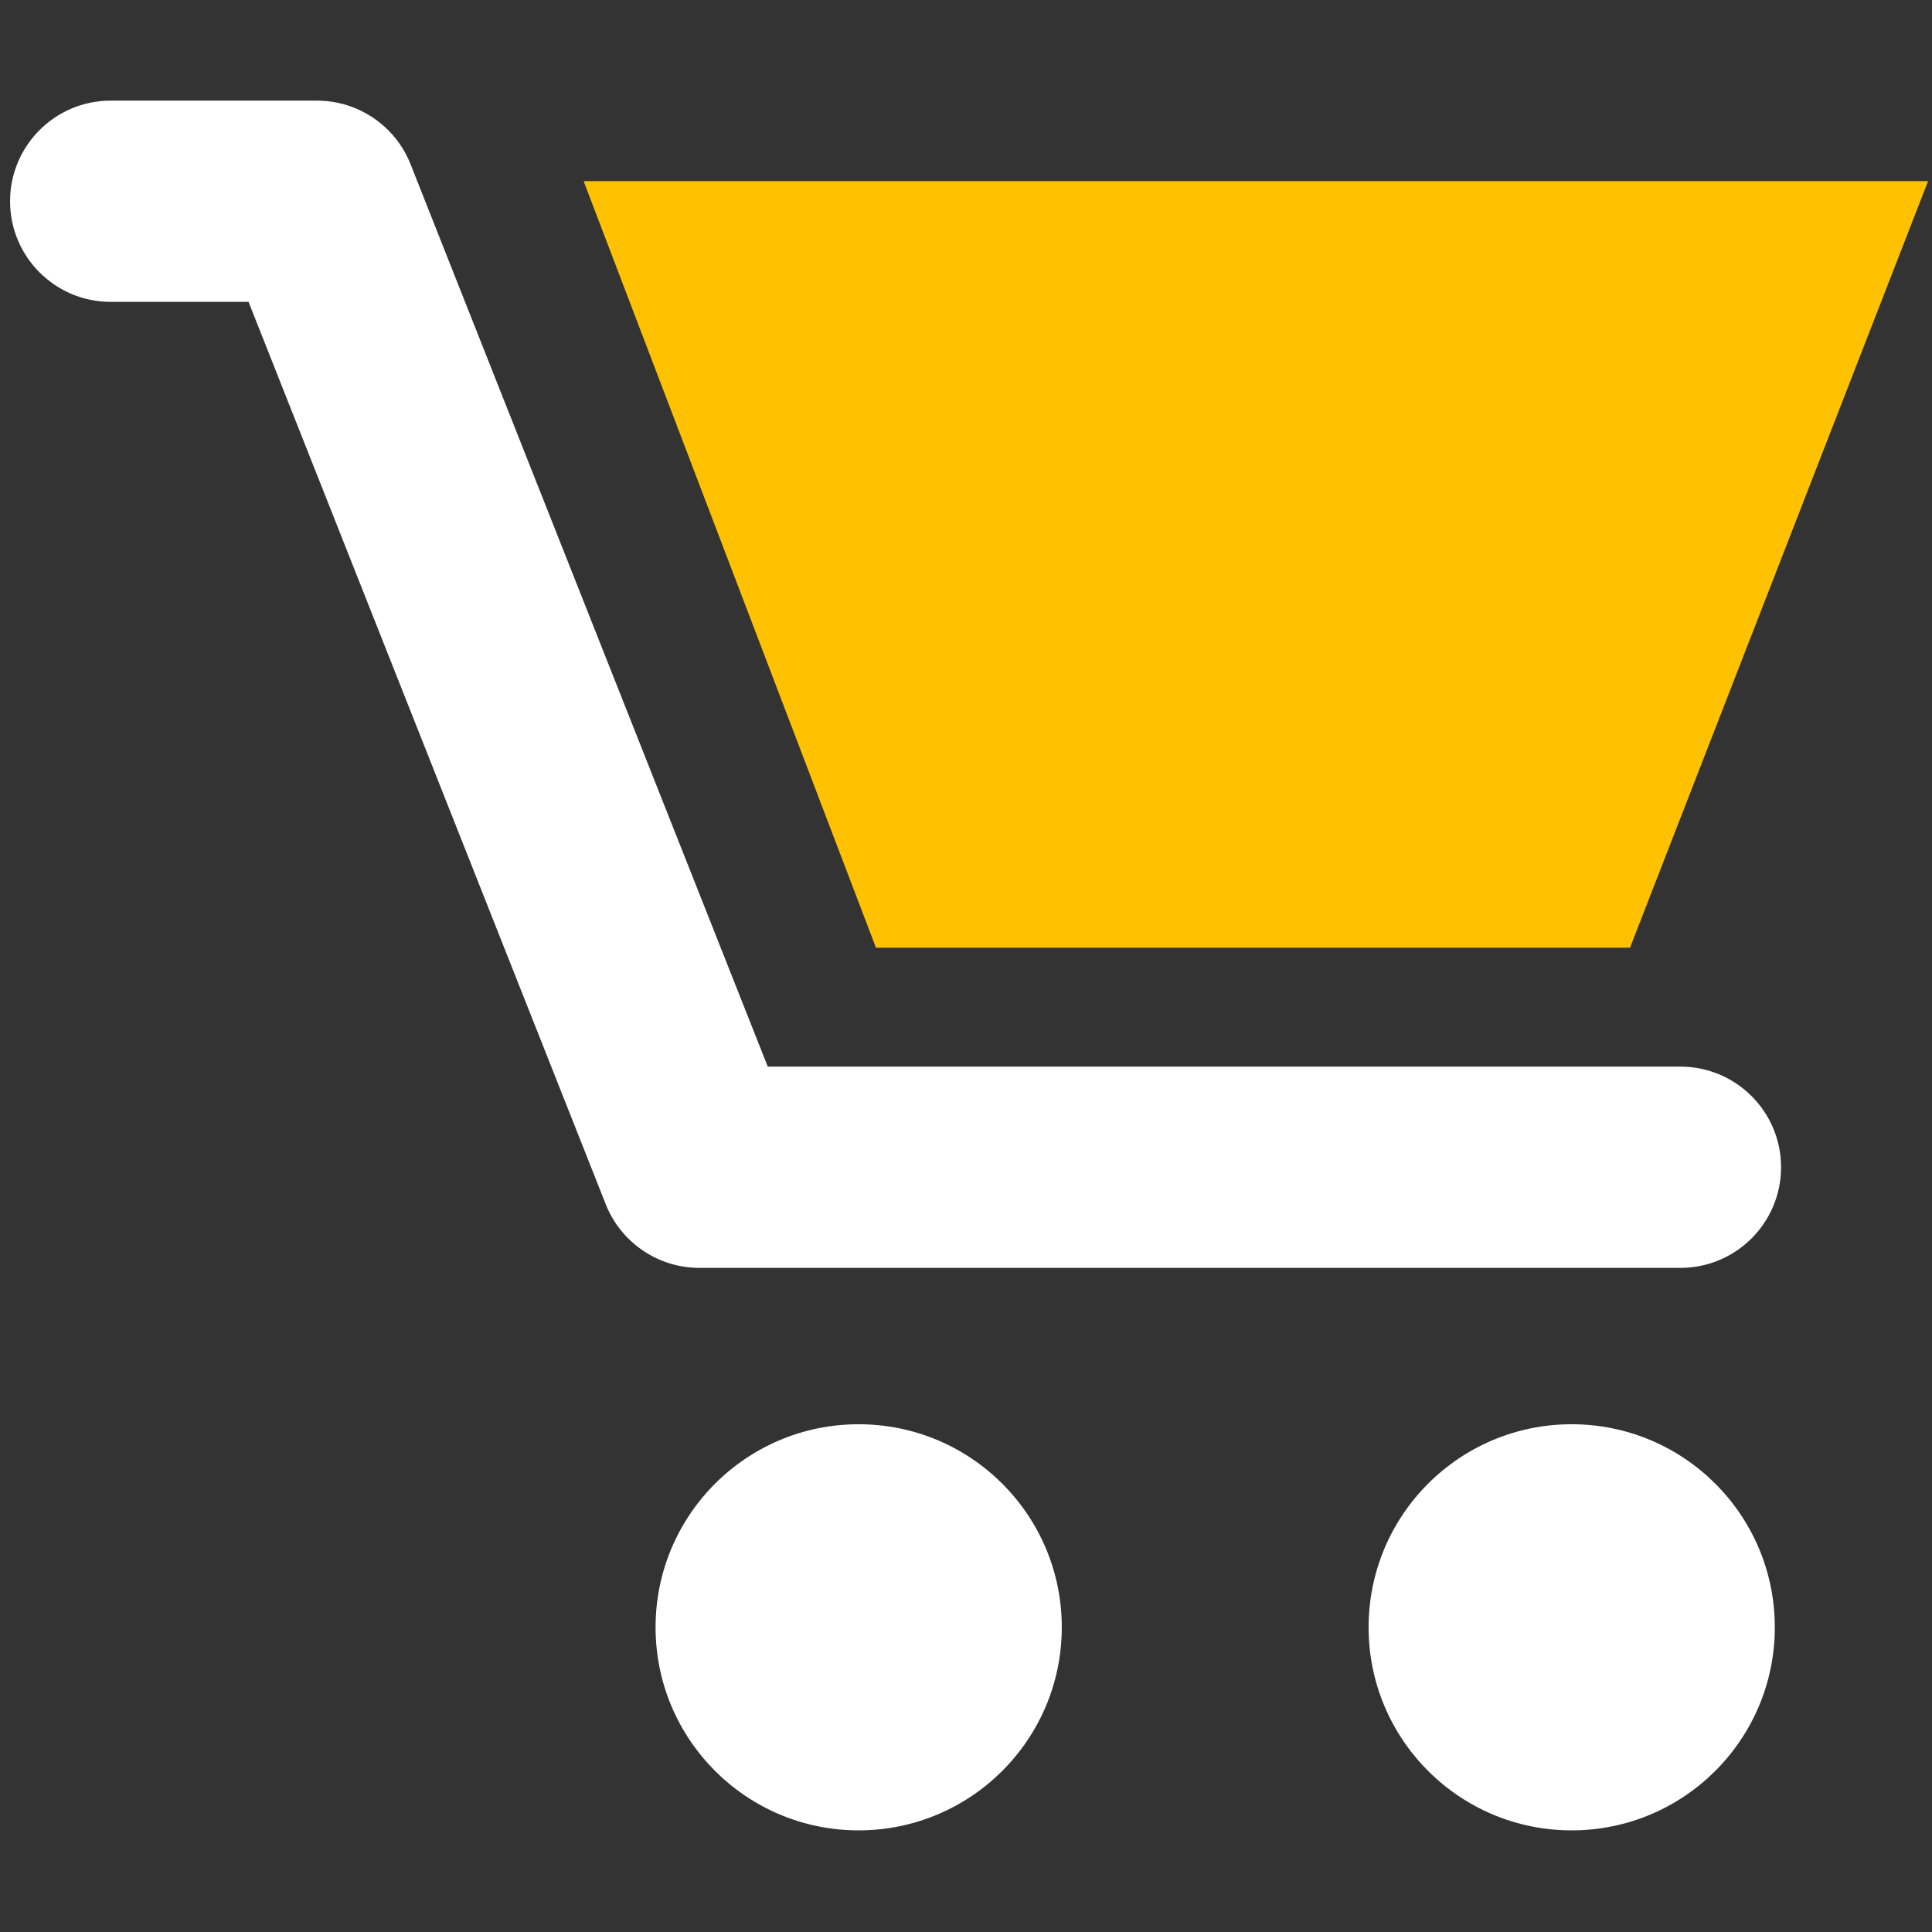
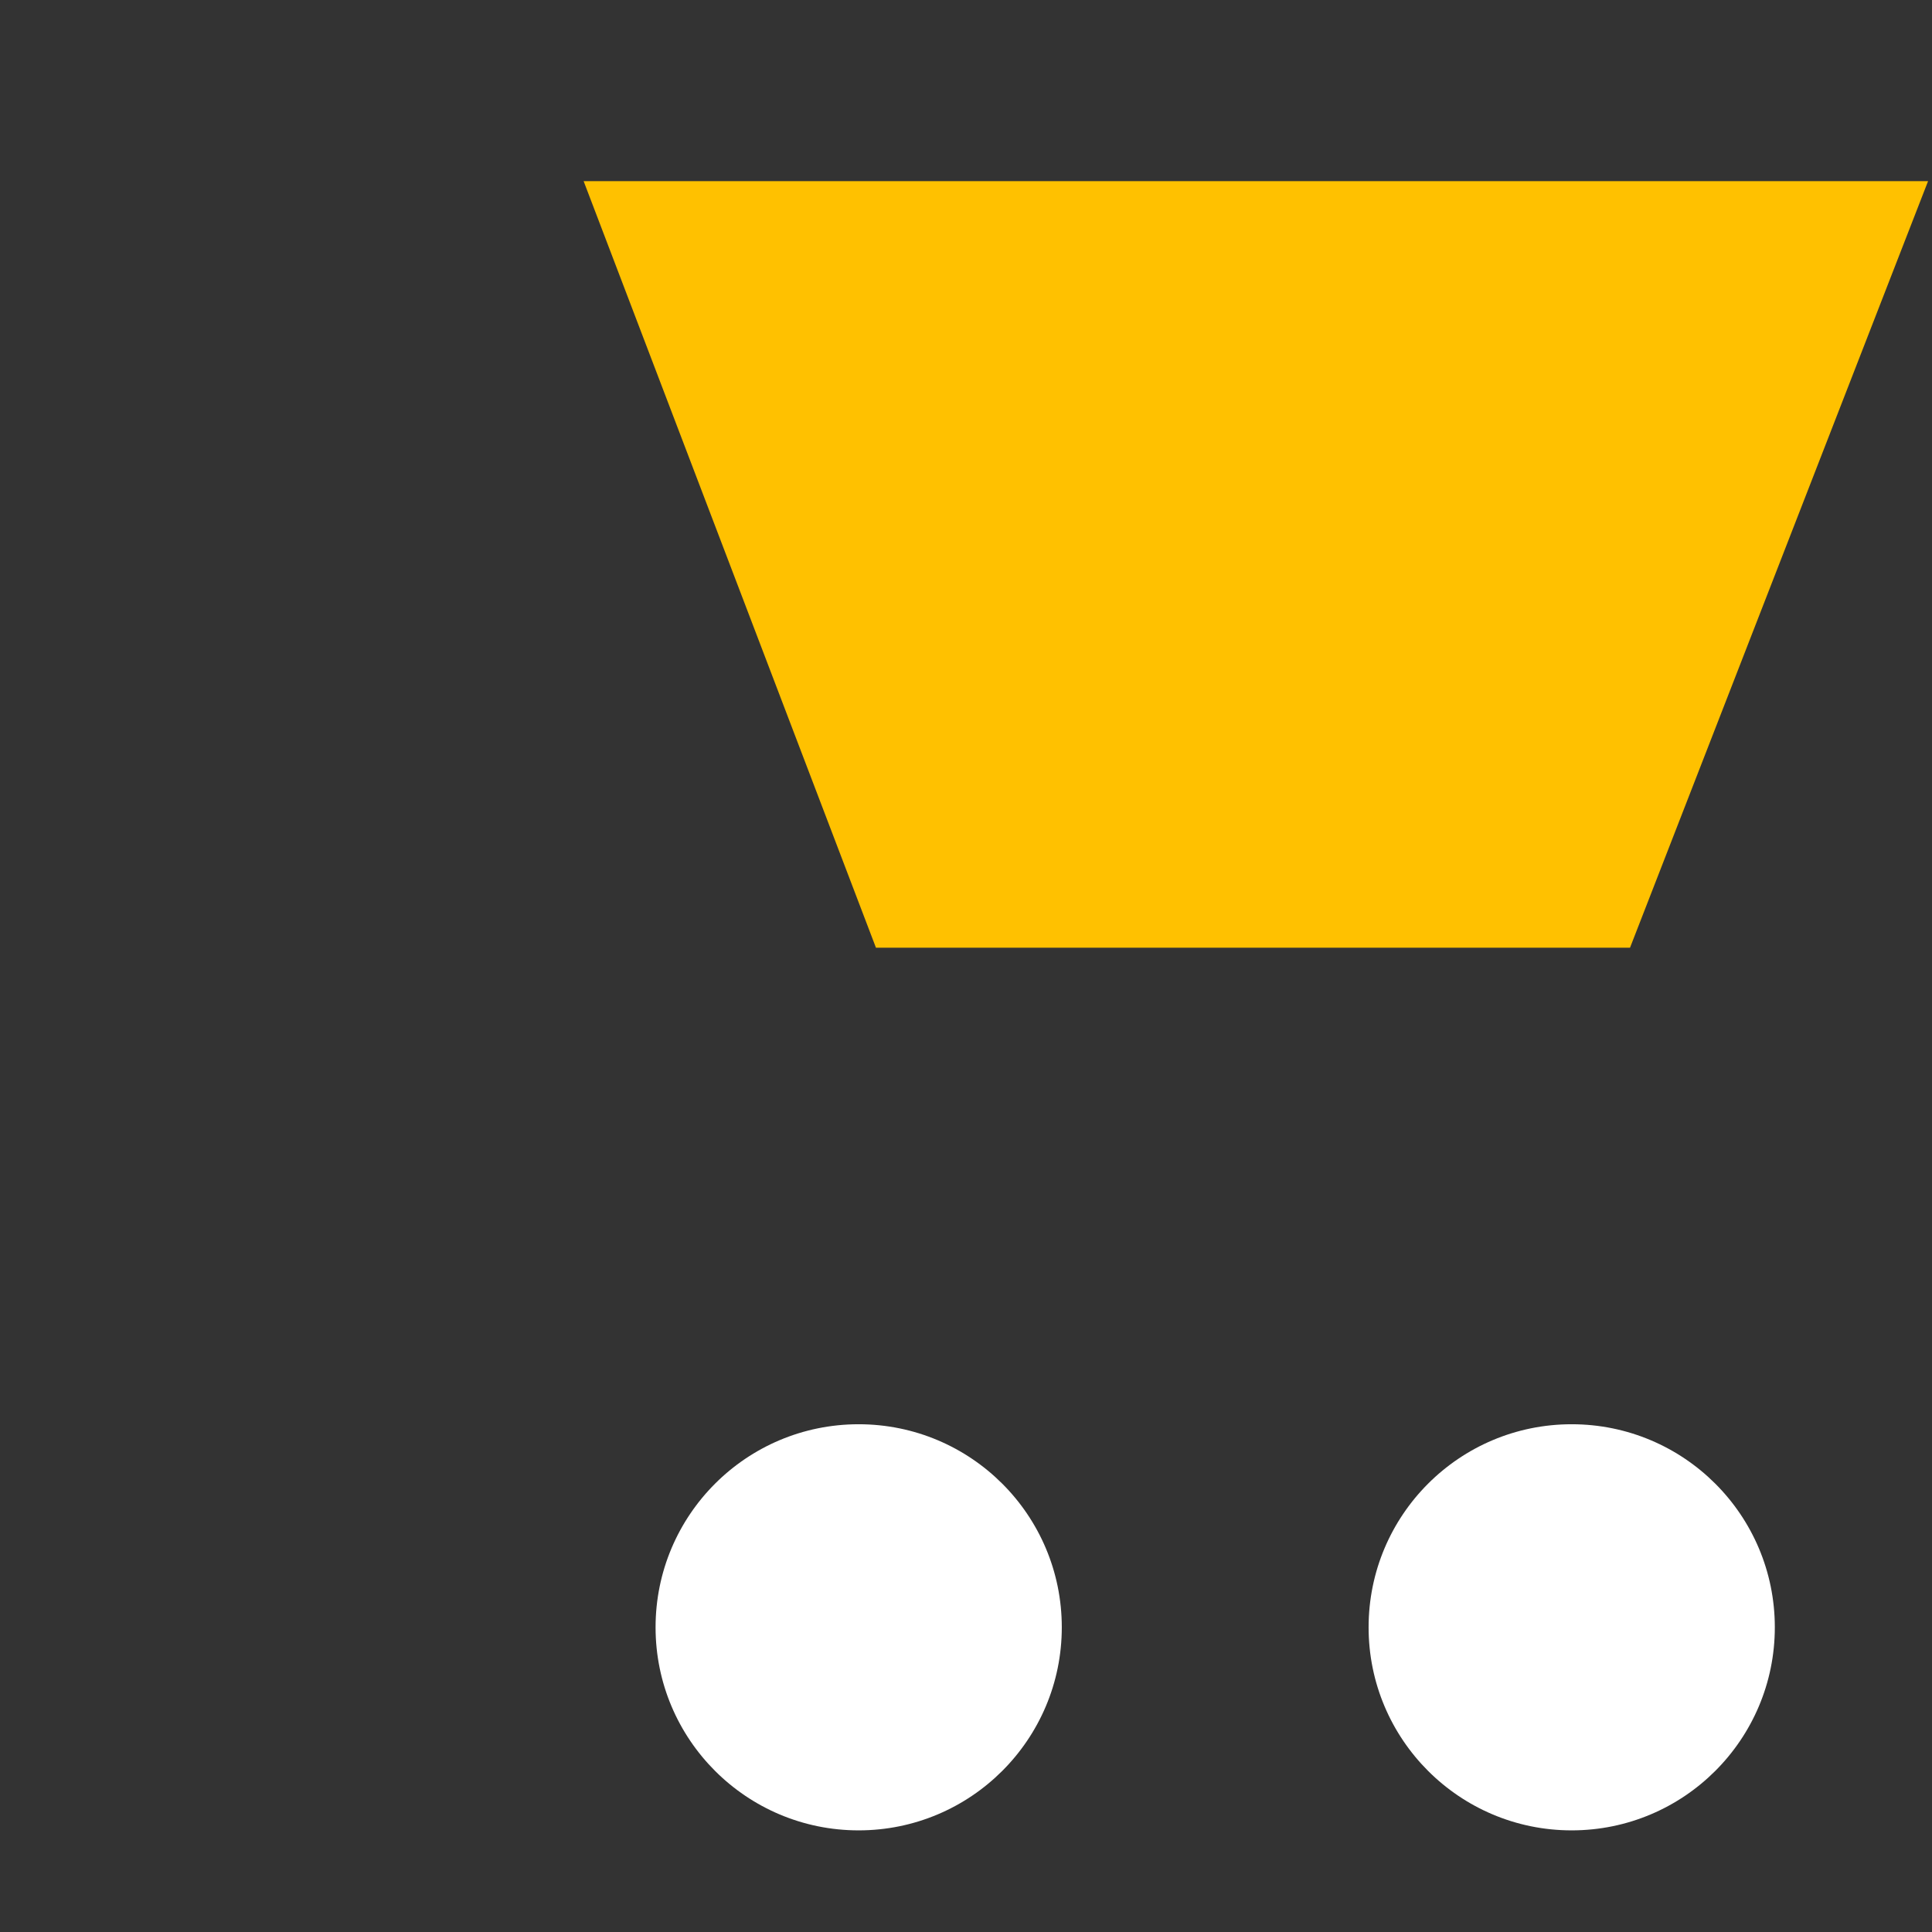
<svg xmlns="http://www.w3.org/2000/svg" width="192" height="192" viewBox="0 0 192 192" fill="none">
  <rect x="0" y="0" width="192" height="192" fill="#333333" stroke="none" />
  <path d="M65.15 161.72C65.15 172.87 74.19 181.9 85.33 181.9C96.47 181.9 105.52 172.87 105.52 161.72C105.52 150.57 96.48 141.54 85.33 141.54C74.18 141.54 65.15 150.57 65.15 161.72Z" fill="white" />
  <path d="M136.01 161.72C136.01 172.87 145.05 181.9 156.19 181.9C167.33 181.9 176.38 172.87 176.38 161.72C176.38 150.57 167.34 141.54 156.19 141.54C145.04 141.54 136.01 150.57 136.01 161.72Z" fill="white" />
-   <path d="M167 126H69.5C65.4 126 61.71 123.49 60.2 119.68L24.7 30H11C5.48 30 1 25.52 1 20C1 14.48 5.48 10 11 10H31.5C35.6 10 39.29 12.51 40.8 16.32L76.3 106H167C172.52 106 177 110.48 177 116C177 121.52 172.52 126 167 126Z" fill="white" />
  <path d="M87.05 94.18H161.99L191.61 18H58L87.05 94.18Z" fill="#FFC100" />
</svg>